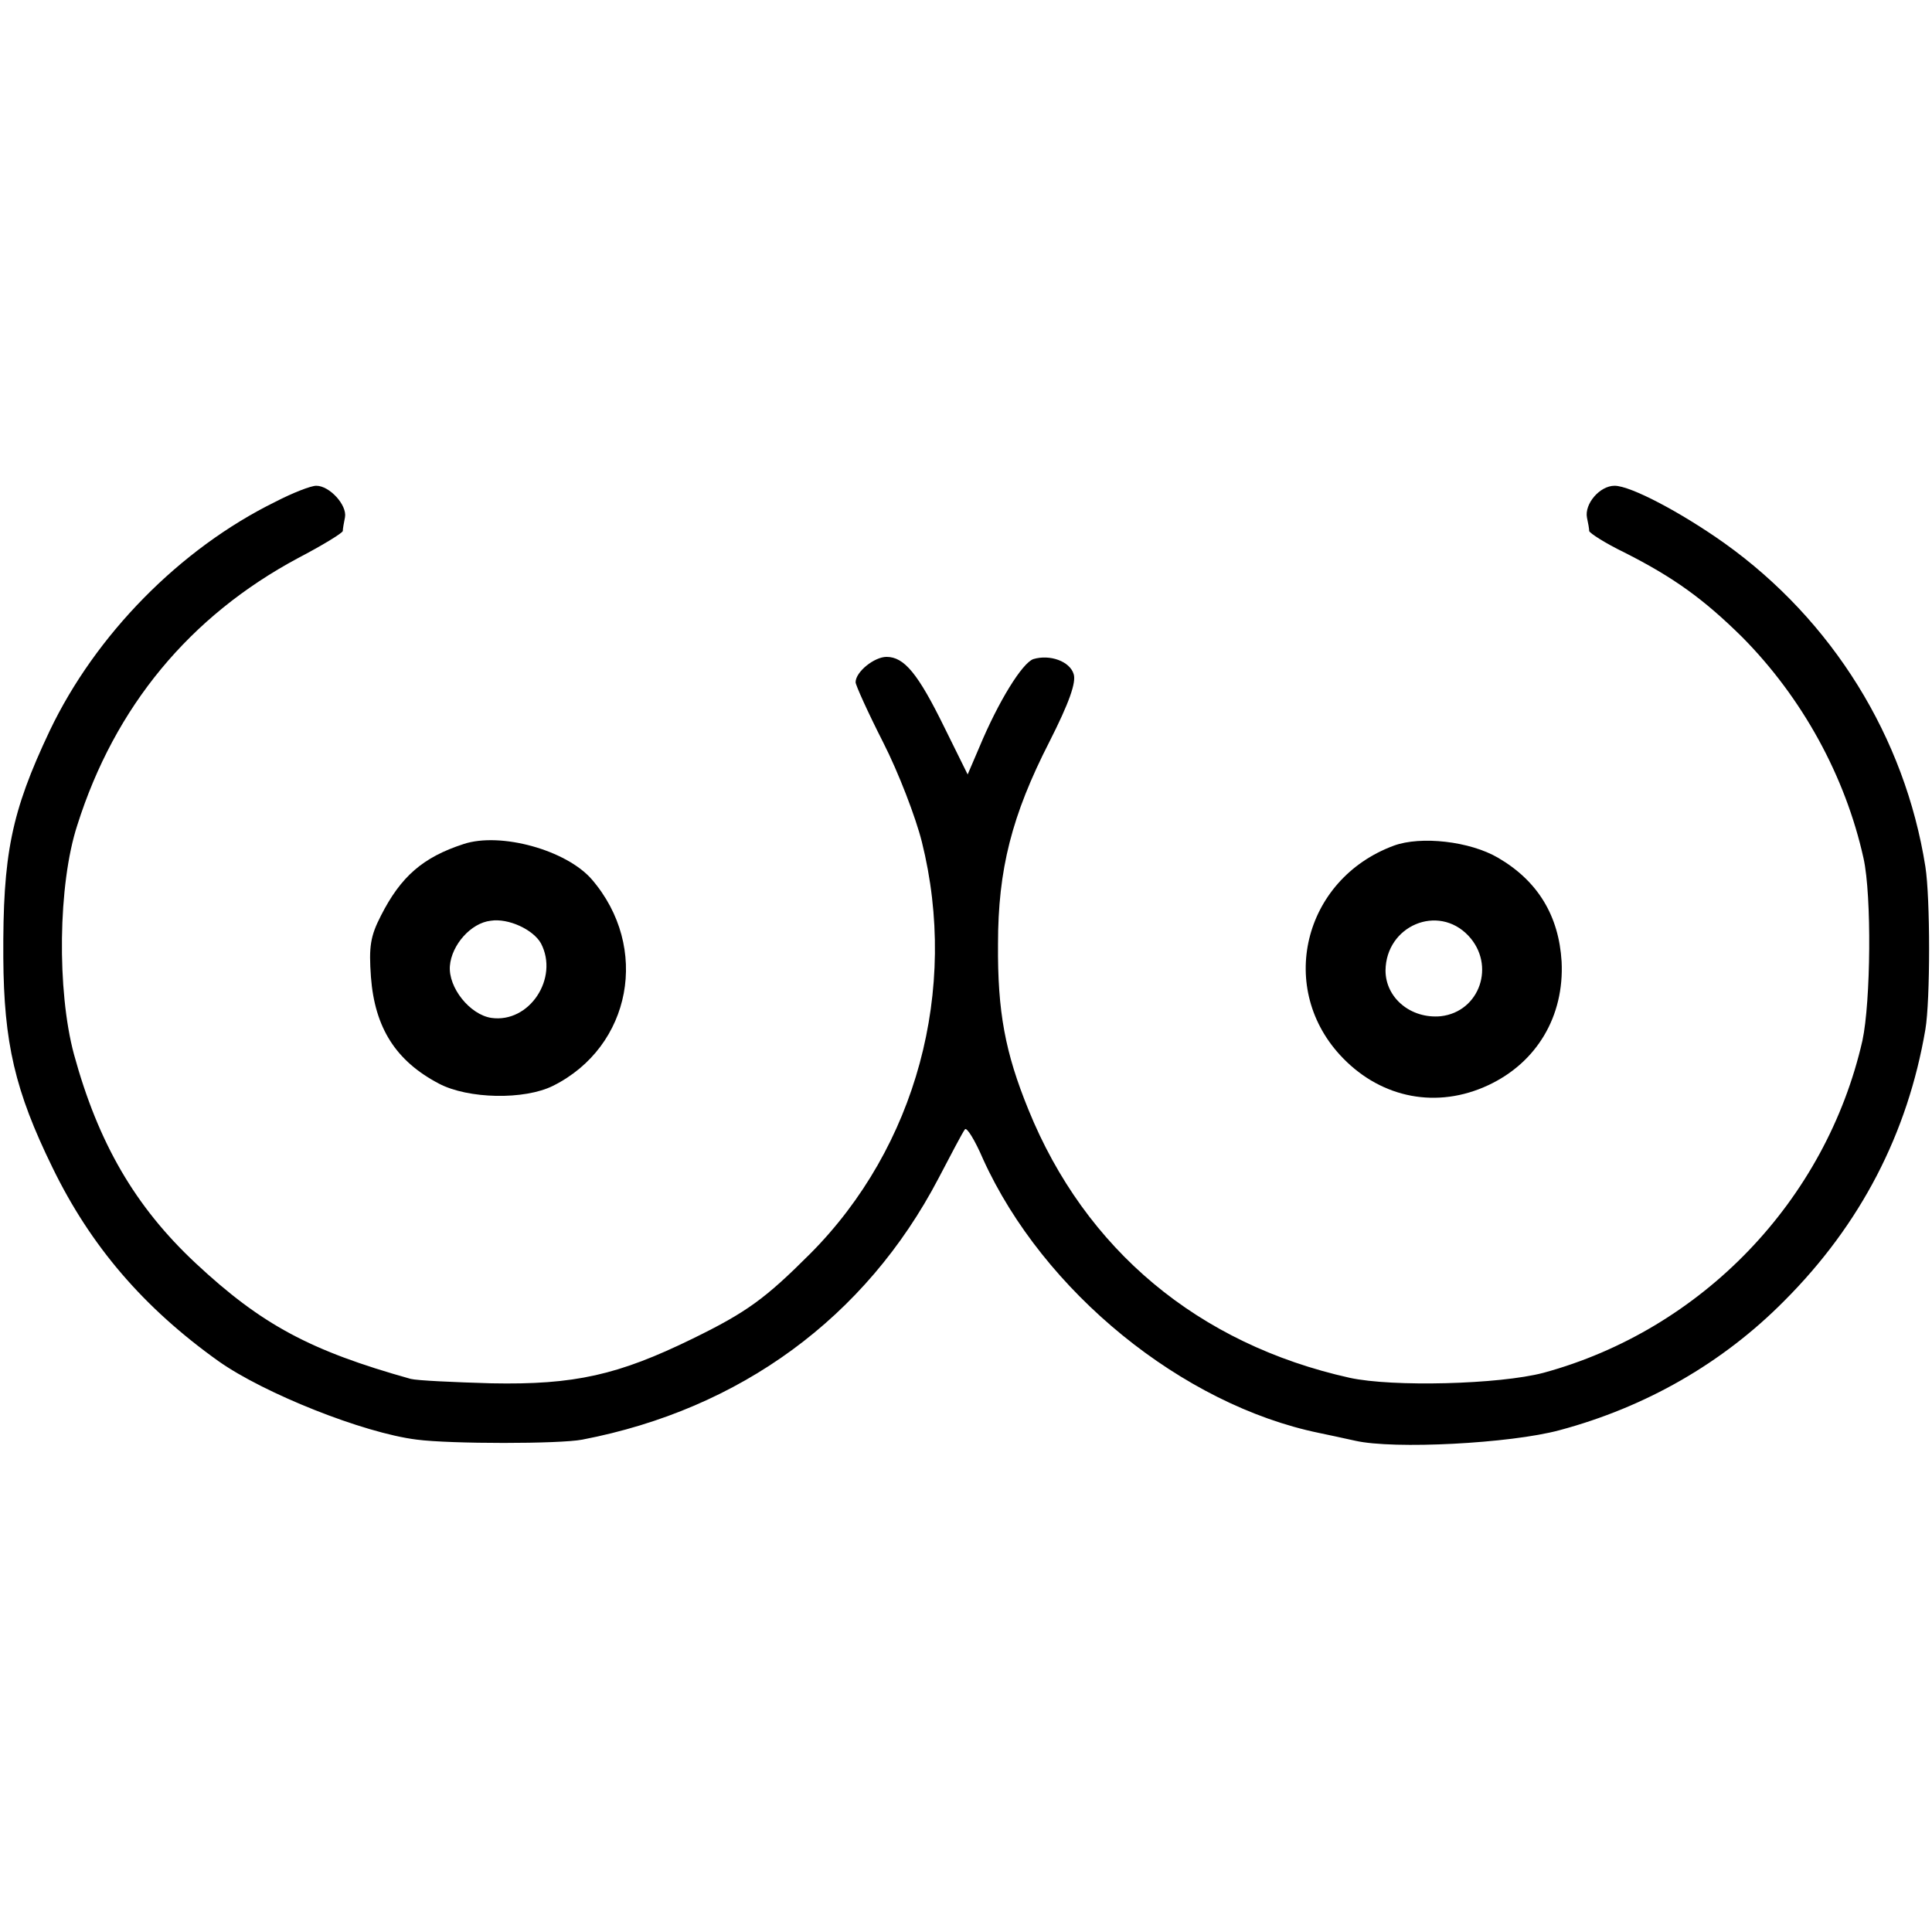
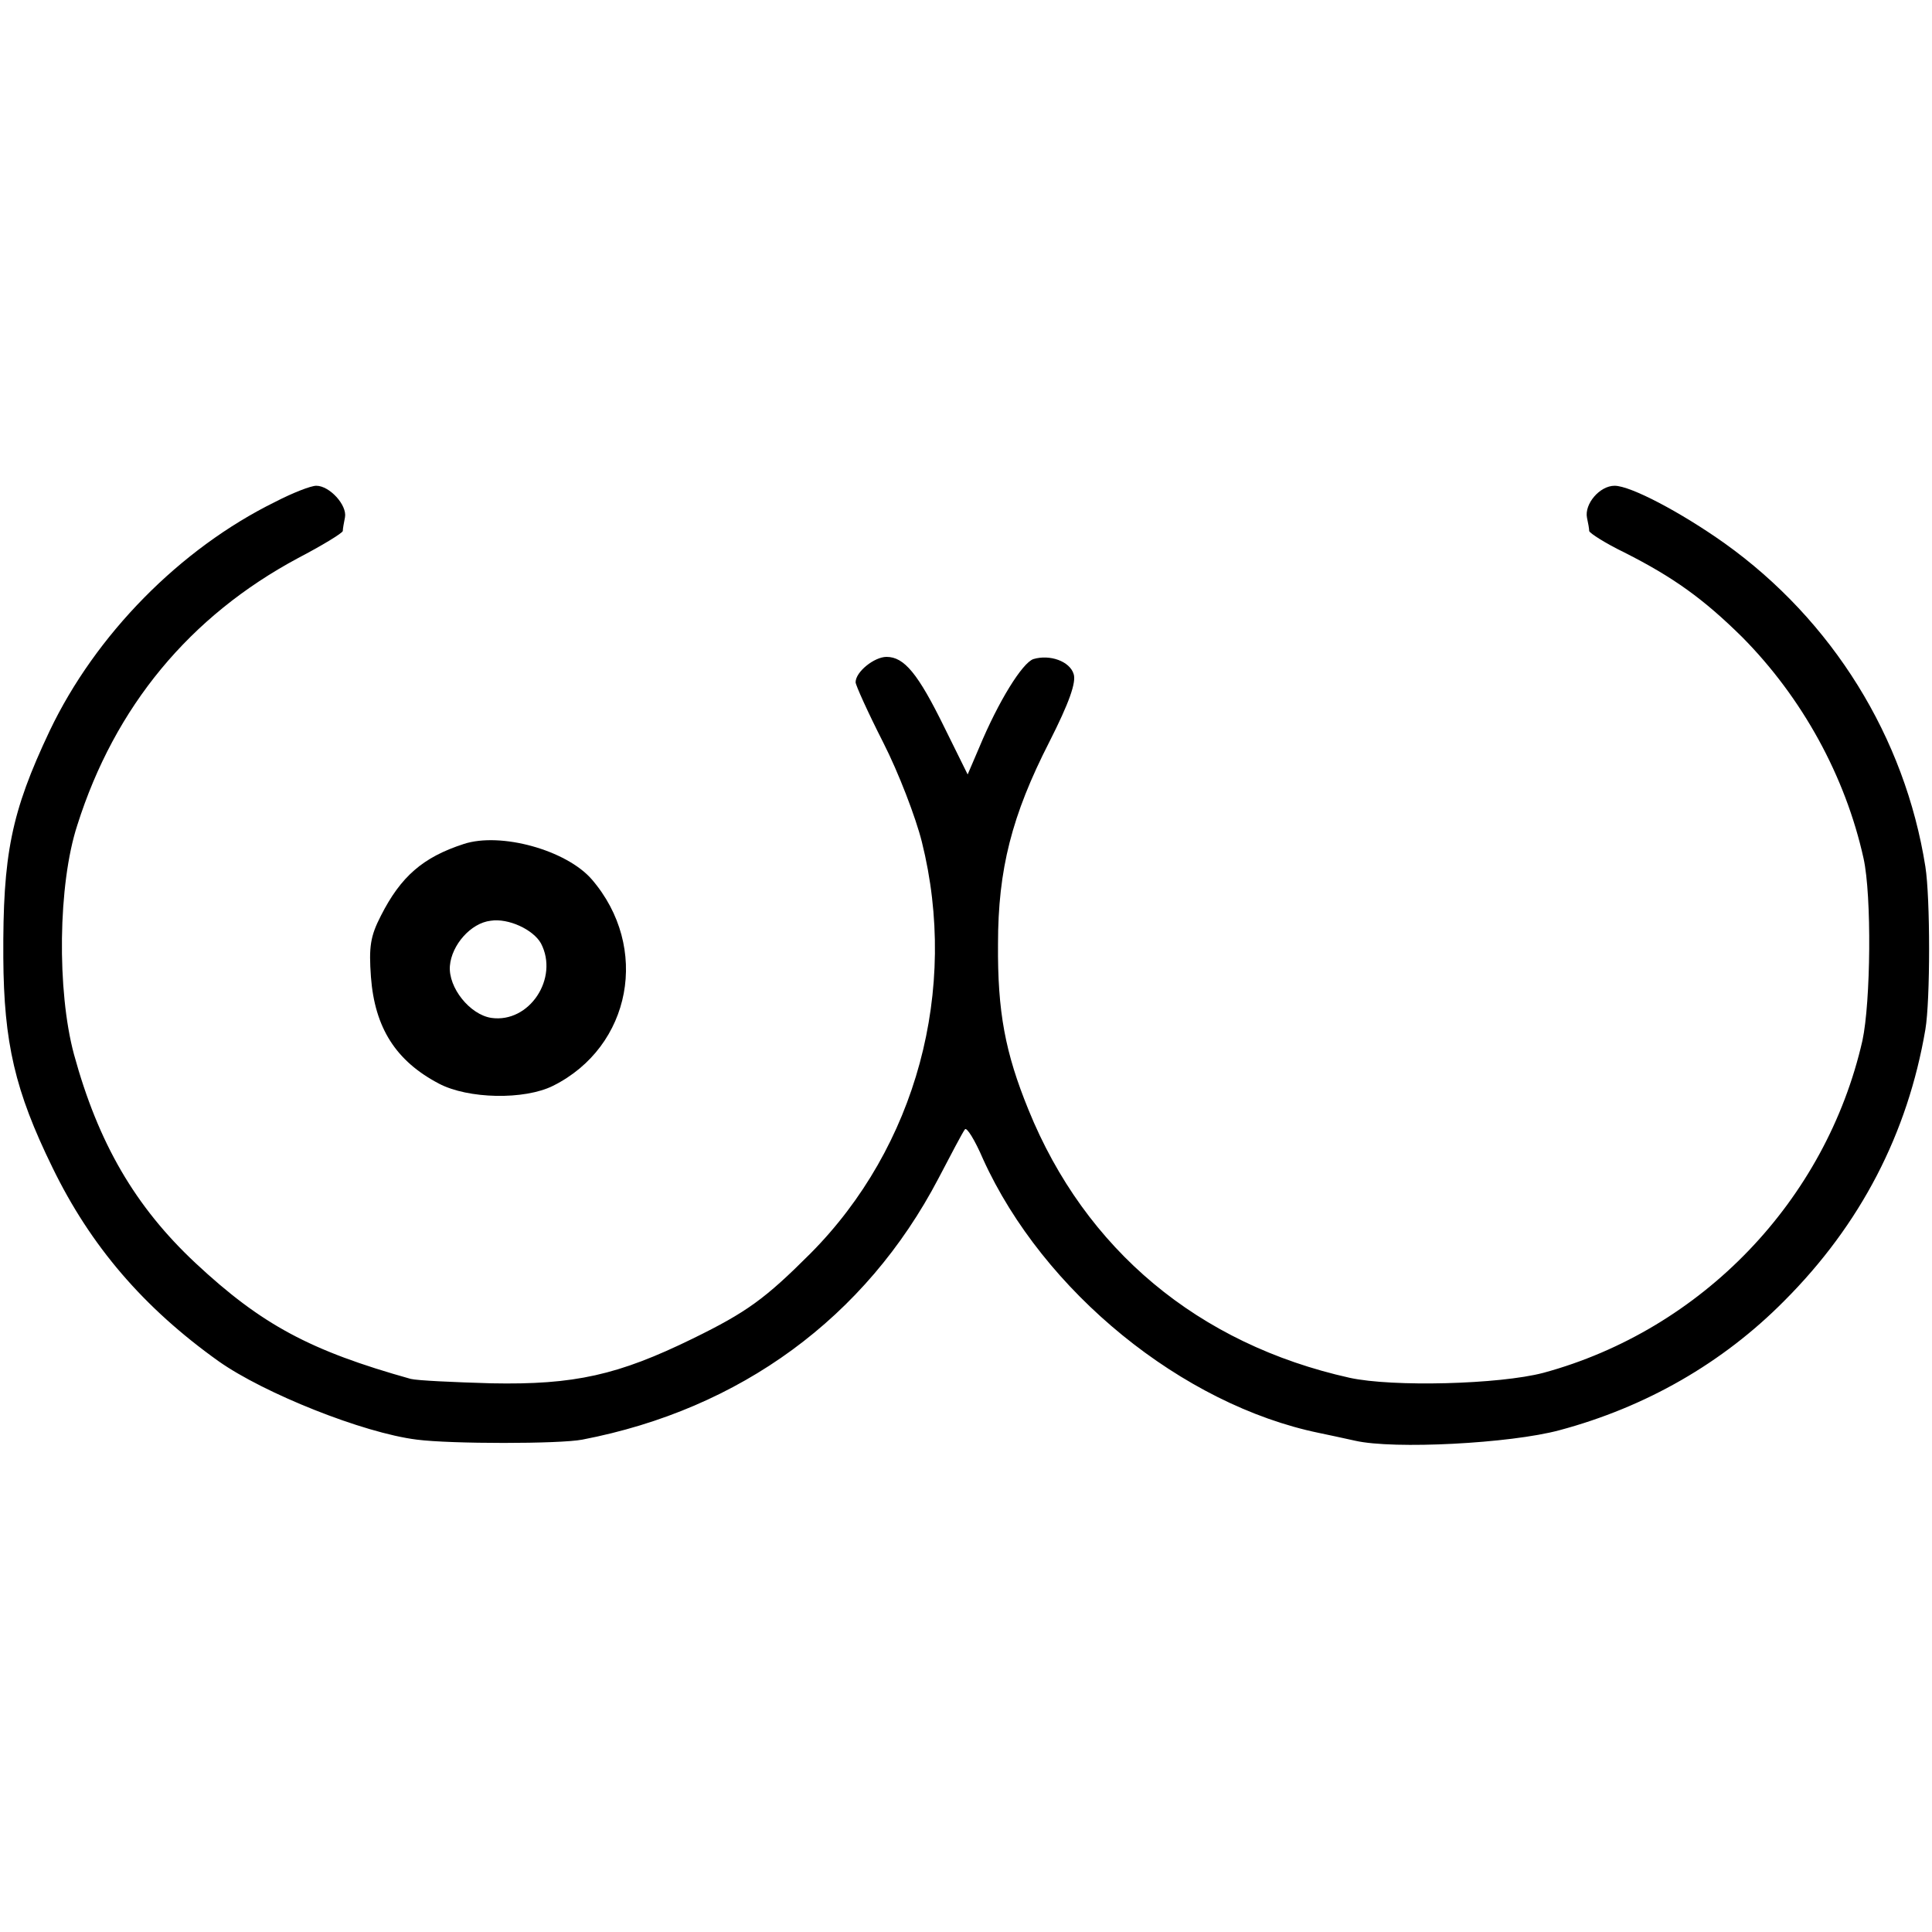
<svg xmlns="http://www.w3.org/2000/svg" version="1.0" width="350pt" height="350pt" viewBox="0 0 350 350" preserveAspectRatio="xMidYMid meet">
  <g transform="translate(0,350) scale(0.1,-0.1)" fill="#000000" stroke="none">
    <path d="M499 2591 c-173 -85 -326 -241 -409 -415 -70 -148 -85 -224 -84 -411 1 -154 21 -241 89 -380 69 -142 165 -254 301 -351 82 -58 262 -130 359 -142 61 -8 259 -8 300 0 286 55 513 221 645 473 23 44 44 84 48 89 3 5 18 -19 33 -54 109 -240 361 -445 609 -496 14 -3 43 -9 65 -14 70 -16 281 -5 370 19 157 42 296 122 407 234 139 139 224 304 256 492 9 53 9 238 0 295 -37 234 -168 446 -364 586 -79 56 -170 104 -199 104 -27 0 -55 -33 -50 -58 2 -9 4 -20 4 -24 1 -4 29 -22 64 -39 89 -45 143 -84 213 -153 109 -110 187 -252 220 -401 15 -68 13 -260 -2 -330 -66 -290 -291 -524 -578 -602 -80 -21 -273 -26 -351 -9 -274 61 -479 232 -582 486 -42 103 -56 177 -55 300 0 135 25 233 93 366 36 71 49 108 44 123 -7 23 -43 36 -73 27 -20 -7 -63 -76 -98 -160 l-21 -49 -42 85 c-48 98 -73 128 -105 128 -22 0 -56 -27 -56 -46 0 -5 22 -54 50 -109 28 -55 59 -136 70 -180 67 -268 -10 -553 -202 -746 -82 -82 -115 -106 -213 -154 -135 -66 -214 -84 -365 -81 -69 2 -134 5 -146 8 -182 51 -270 98 -390 210 -109 102 -176 217 -220 378 -31 115 -29 308 6 415 68 215 204 379 400 484 44 23 80 45 81 49 0 4 2 15 4 25 4 22 -28 57 -52 57 -10 0 -43 -13 -74 -29z" />
    <path d="M840 1971 c-74 -24 -114 -59 -150 -130 -19 -37 -22 -56 -18 -111 7 -92 45 -152 123 -193 53 -28 155 -30 207 -4 142 71 176 251 70 374 -46 53 -165 86 -232 64z m140 -180 c33 -63 -21 -145 -90 -135 -39 6 -78 55 -75 94 3 38 38 78 74 82 32 5 77 -16 91 -41z" />
-     <path d="M2525 1968 c-165 -61 -213 -261 -92 -385 71 -73 171 -92 263 -49 88 41 138 125 133 224 -5 83 -43 146 -115 188 -51 30 -140 40 -189 22z m135 -163 c50 -53 21 -138 -50 -146 -54 -5 -100 33 -100 83 1 81 95 121 150 63z" />
  </g>
</svg>